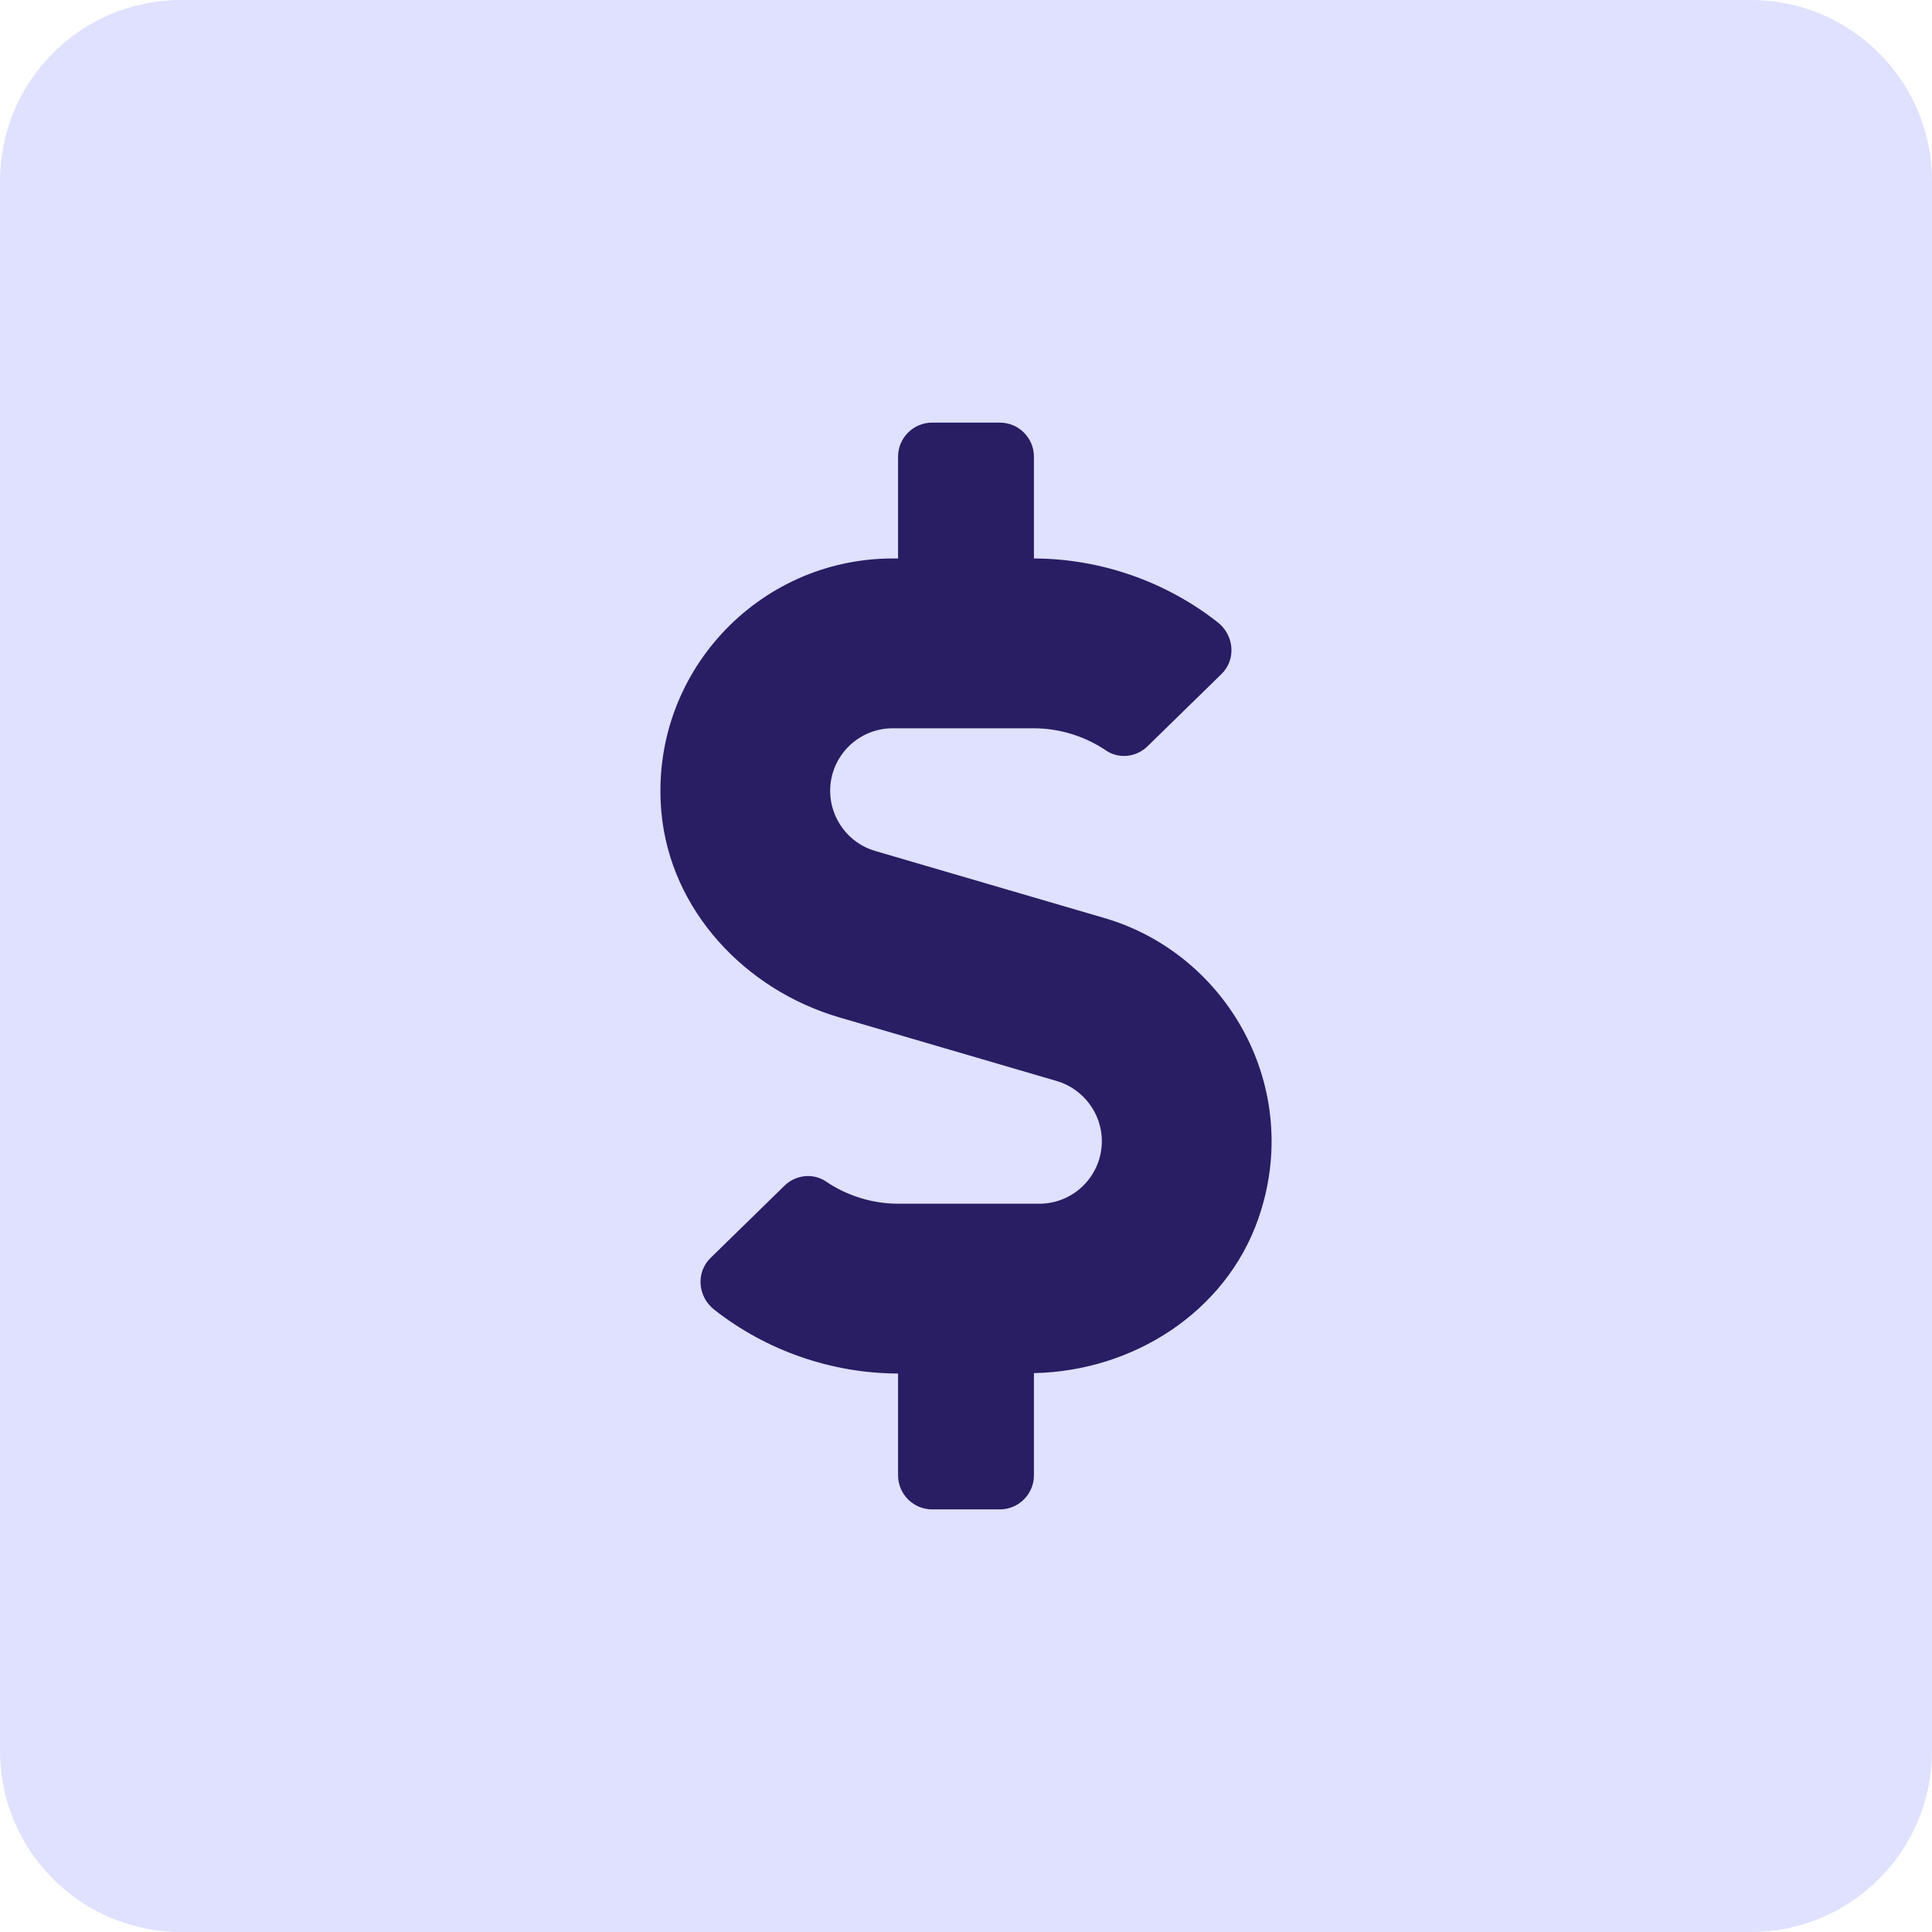
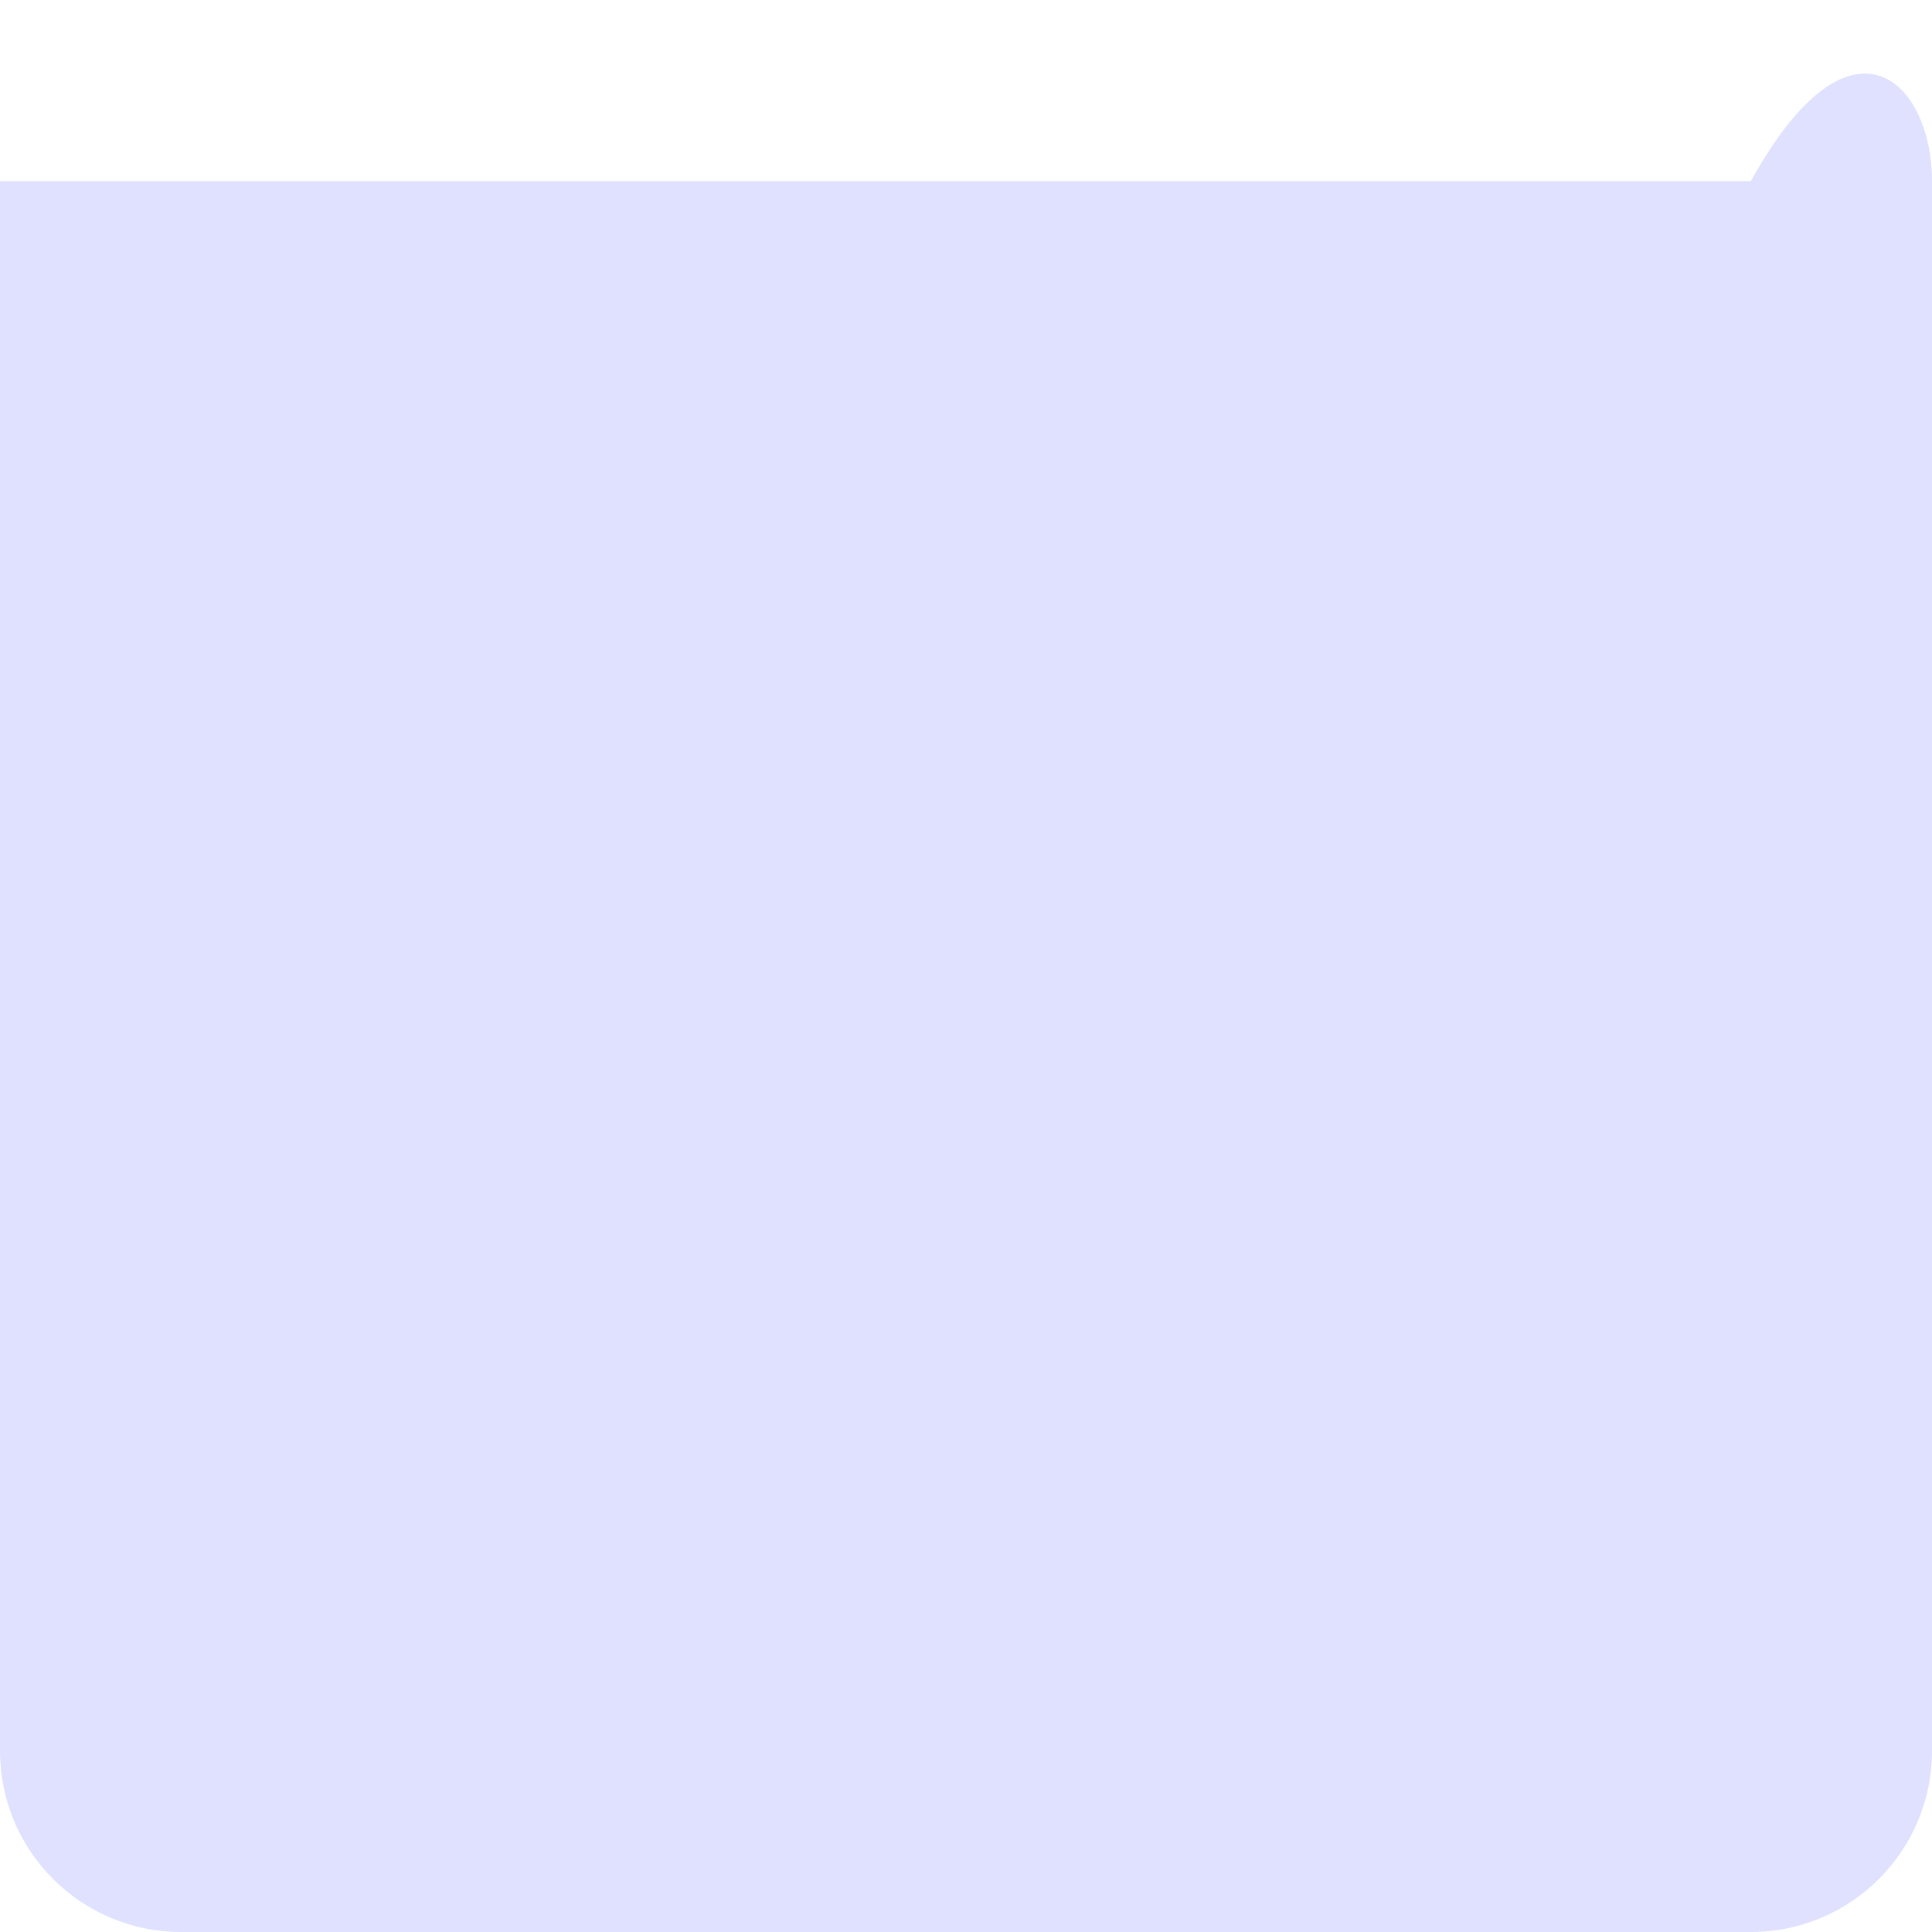
<svg xmlns="http://www.w3.org/2000/svg" width="64" height="64" viewBox="0 0 64 64" fill="none">
-   <path d="M0 6C0 2.686 2.686 0 6 0H58C61.314 0 64 2.686 64 6V58C64 61.314 61.314 64 58 64H6C2.686 64 0 61.314 0 58V6Z" fill="#DFE1FF" />
+   <path d="M0 6H58C61.314 0 64 2.686 64 6V58C64 61.314 61.314 64 58 64H6C2.686 64 0 61.314 0 58V6Z" fill="#DFE1FF" />
  <g clip-path="url(#clip0_7622_8606)">
    <path d="M36.584 30.411L28.991 28.189C28.112 27.936 27.5 27.113 27.5 26.199C27.5 25.053 28.428 24.125 29.574 24.125H34.236C35.094 24.125 35.937 24.385 36.641 24.863C37.069 25.152 37.646 25.081 38.012 24.723L40.459 22.332C40.958 21.847 40.887 21.038 40.332 20.609C38.609 19.259 36.458 18.507 34.25 18.5V15.125C34.25 14.506 33.744 14 33.125 14H30.875C30.256 14 29.75 14.506 29.75 15.125V18.5H29.574C25.095 18.5 21.495 22.346 21.91 26.909C22.205 30.151 24.68 32.788 27.802 33.702L35.009 35.811C35.888 36.071 36.5 36.887 36.5 37.801C36.5 38.947 35.572 39.875 34.426 39.875H29.764C28.906 39.875 28.062 39.615 27.359 39.137C26.93 38.848 26.354 38.919 25.988 39.277L23.541 41.668C23.042 42.153 23.112 42.962 23.668 43.391C25.39 44.741 27.542 45.493 29.75 45.5V48.875C29.75 49.494 30.256 50 30.875 50H33.125C33.744 50 34.25 49.494 34.25 48.875V45.486C37.526 45.423 40.599 43.475 41.682 40.374C43.194 36.043 40.655 31.599 36.584 30.411Z" fill="#291D64" />
  </g>
  <defs>
    <clipPath id="clip0_7622_8606">
-       <rect width="36" height="36" fill="white" transform="translate(14 14)" />
-     </clipPath>
+       </clipPath>
  </defs>
</svg>